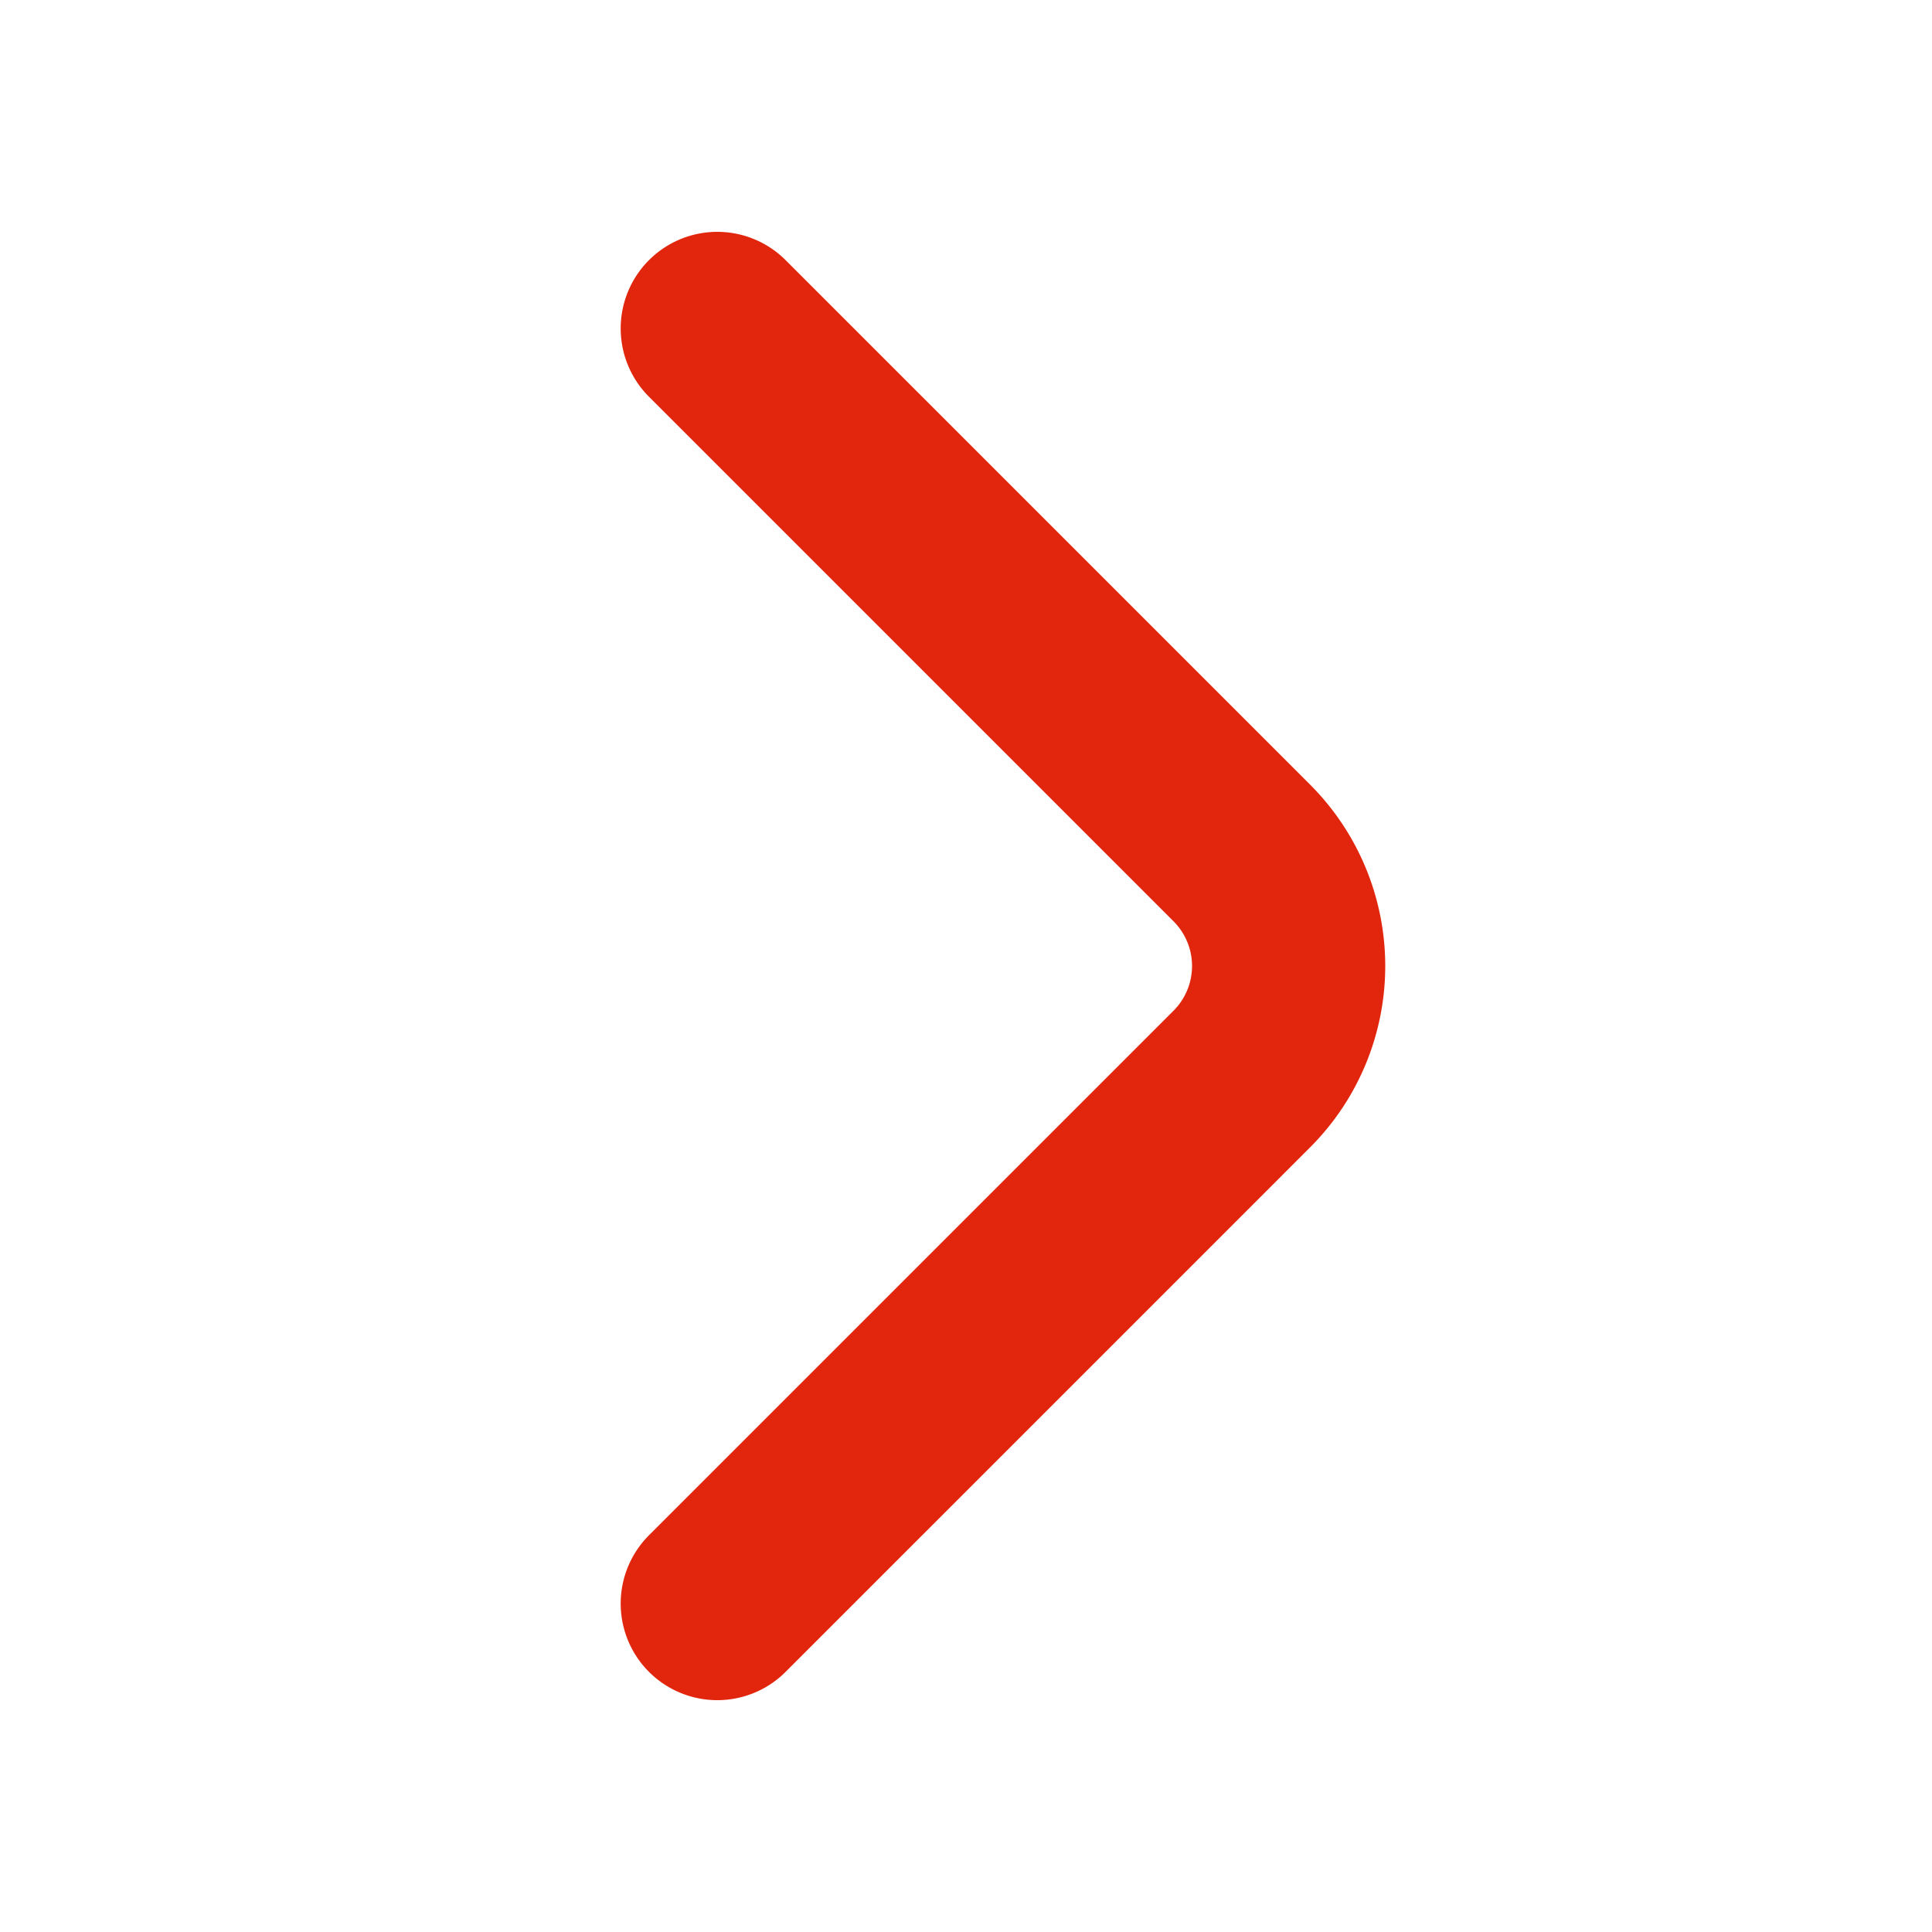
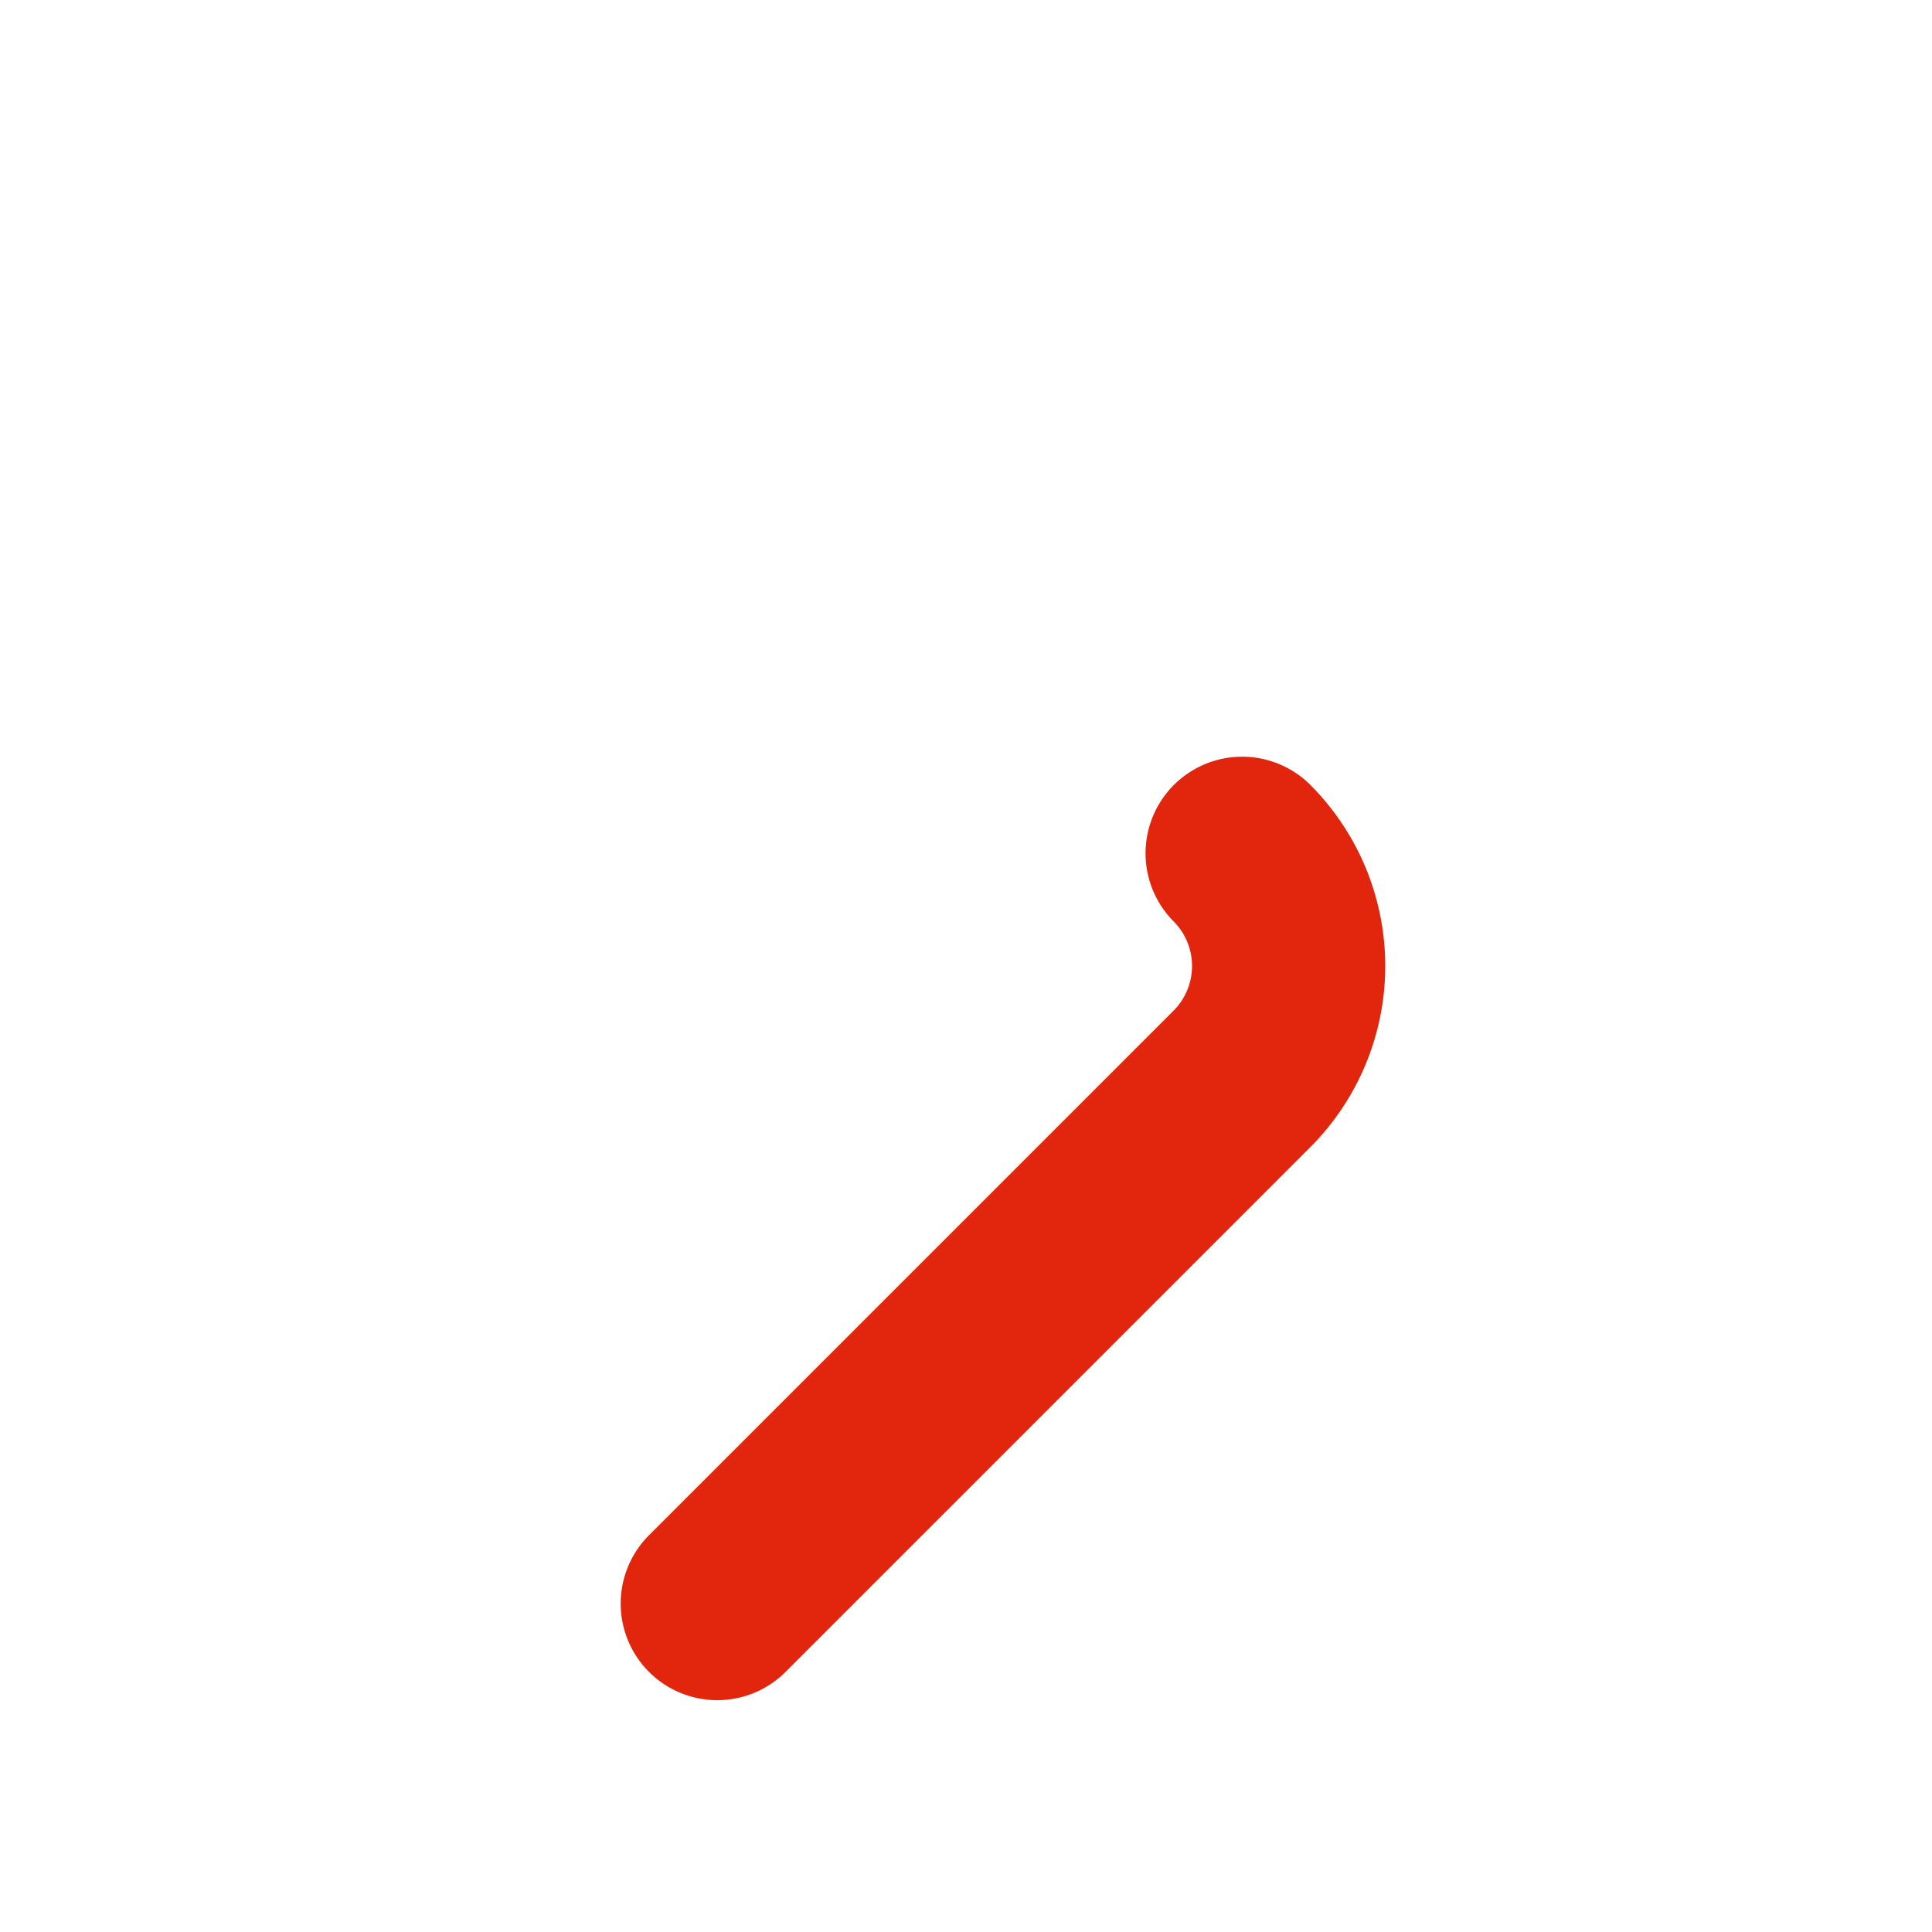
<svg xmlns="http://www.w3.org/2000/svg" width="15" height="15" fill="none" viewBox="0 0 15 15">
-   <path stroke="#E1260D" stroke-linecap="round" stroke-linejoin="round" stroke-miterlimit="10" stroke-width="1.5" d="m5.569 12.45 4.075-4.075a1.241 1.241 0 0 0 0-1.75L5.569 2.55" />
+   <path stroke="#E1260D" stroke-linecap="round" stroke-linejoin="round" stroke-miterlimit="10" stroke-width="1.5" d="m5.569 12.45 4.075-4.075a1.241 1.241 0 0 0 0-1.75" />
</svg>